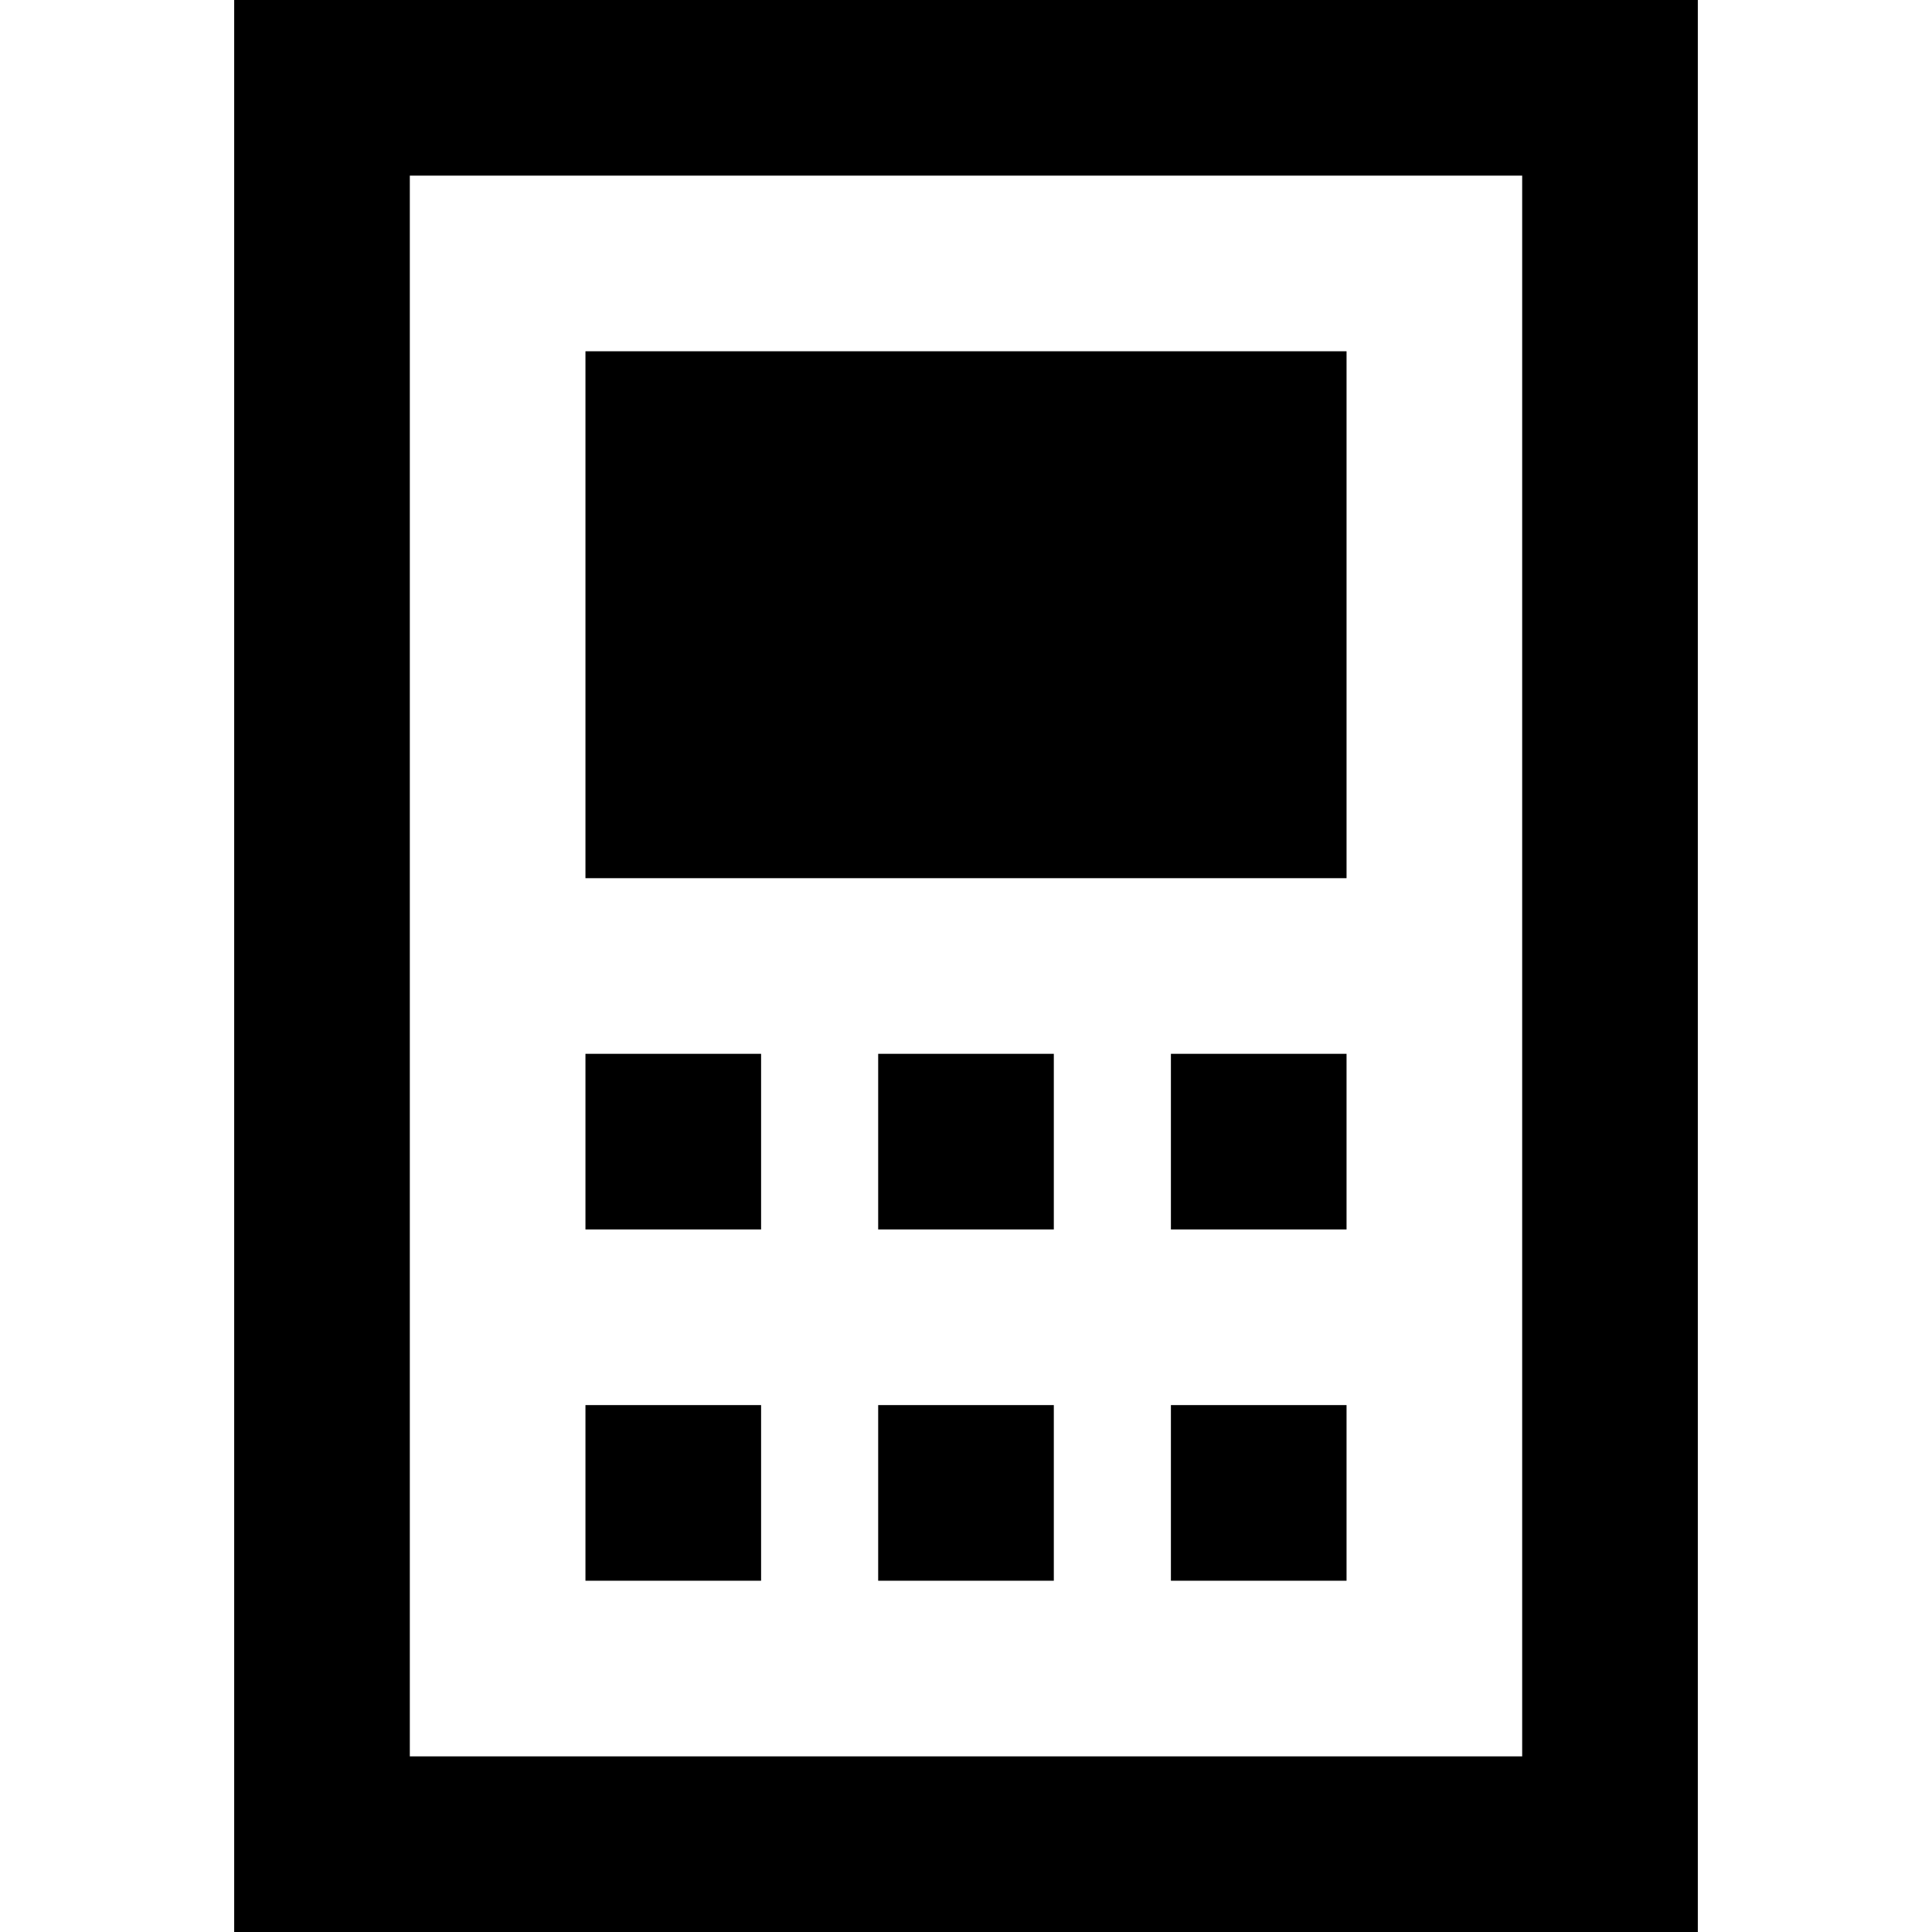
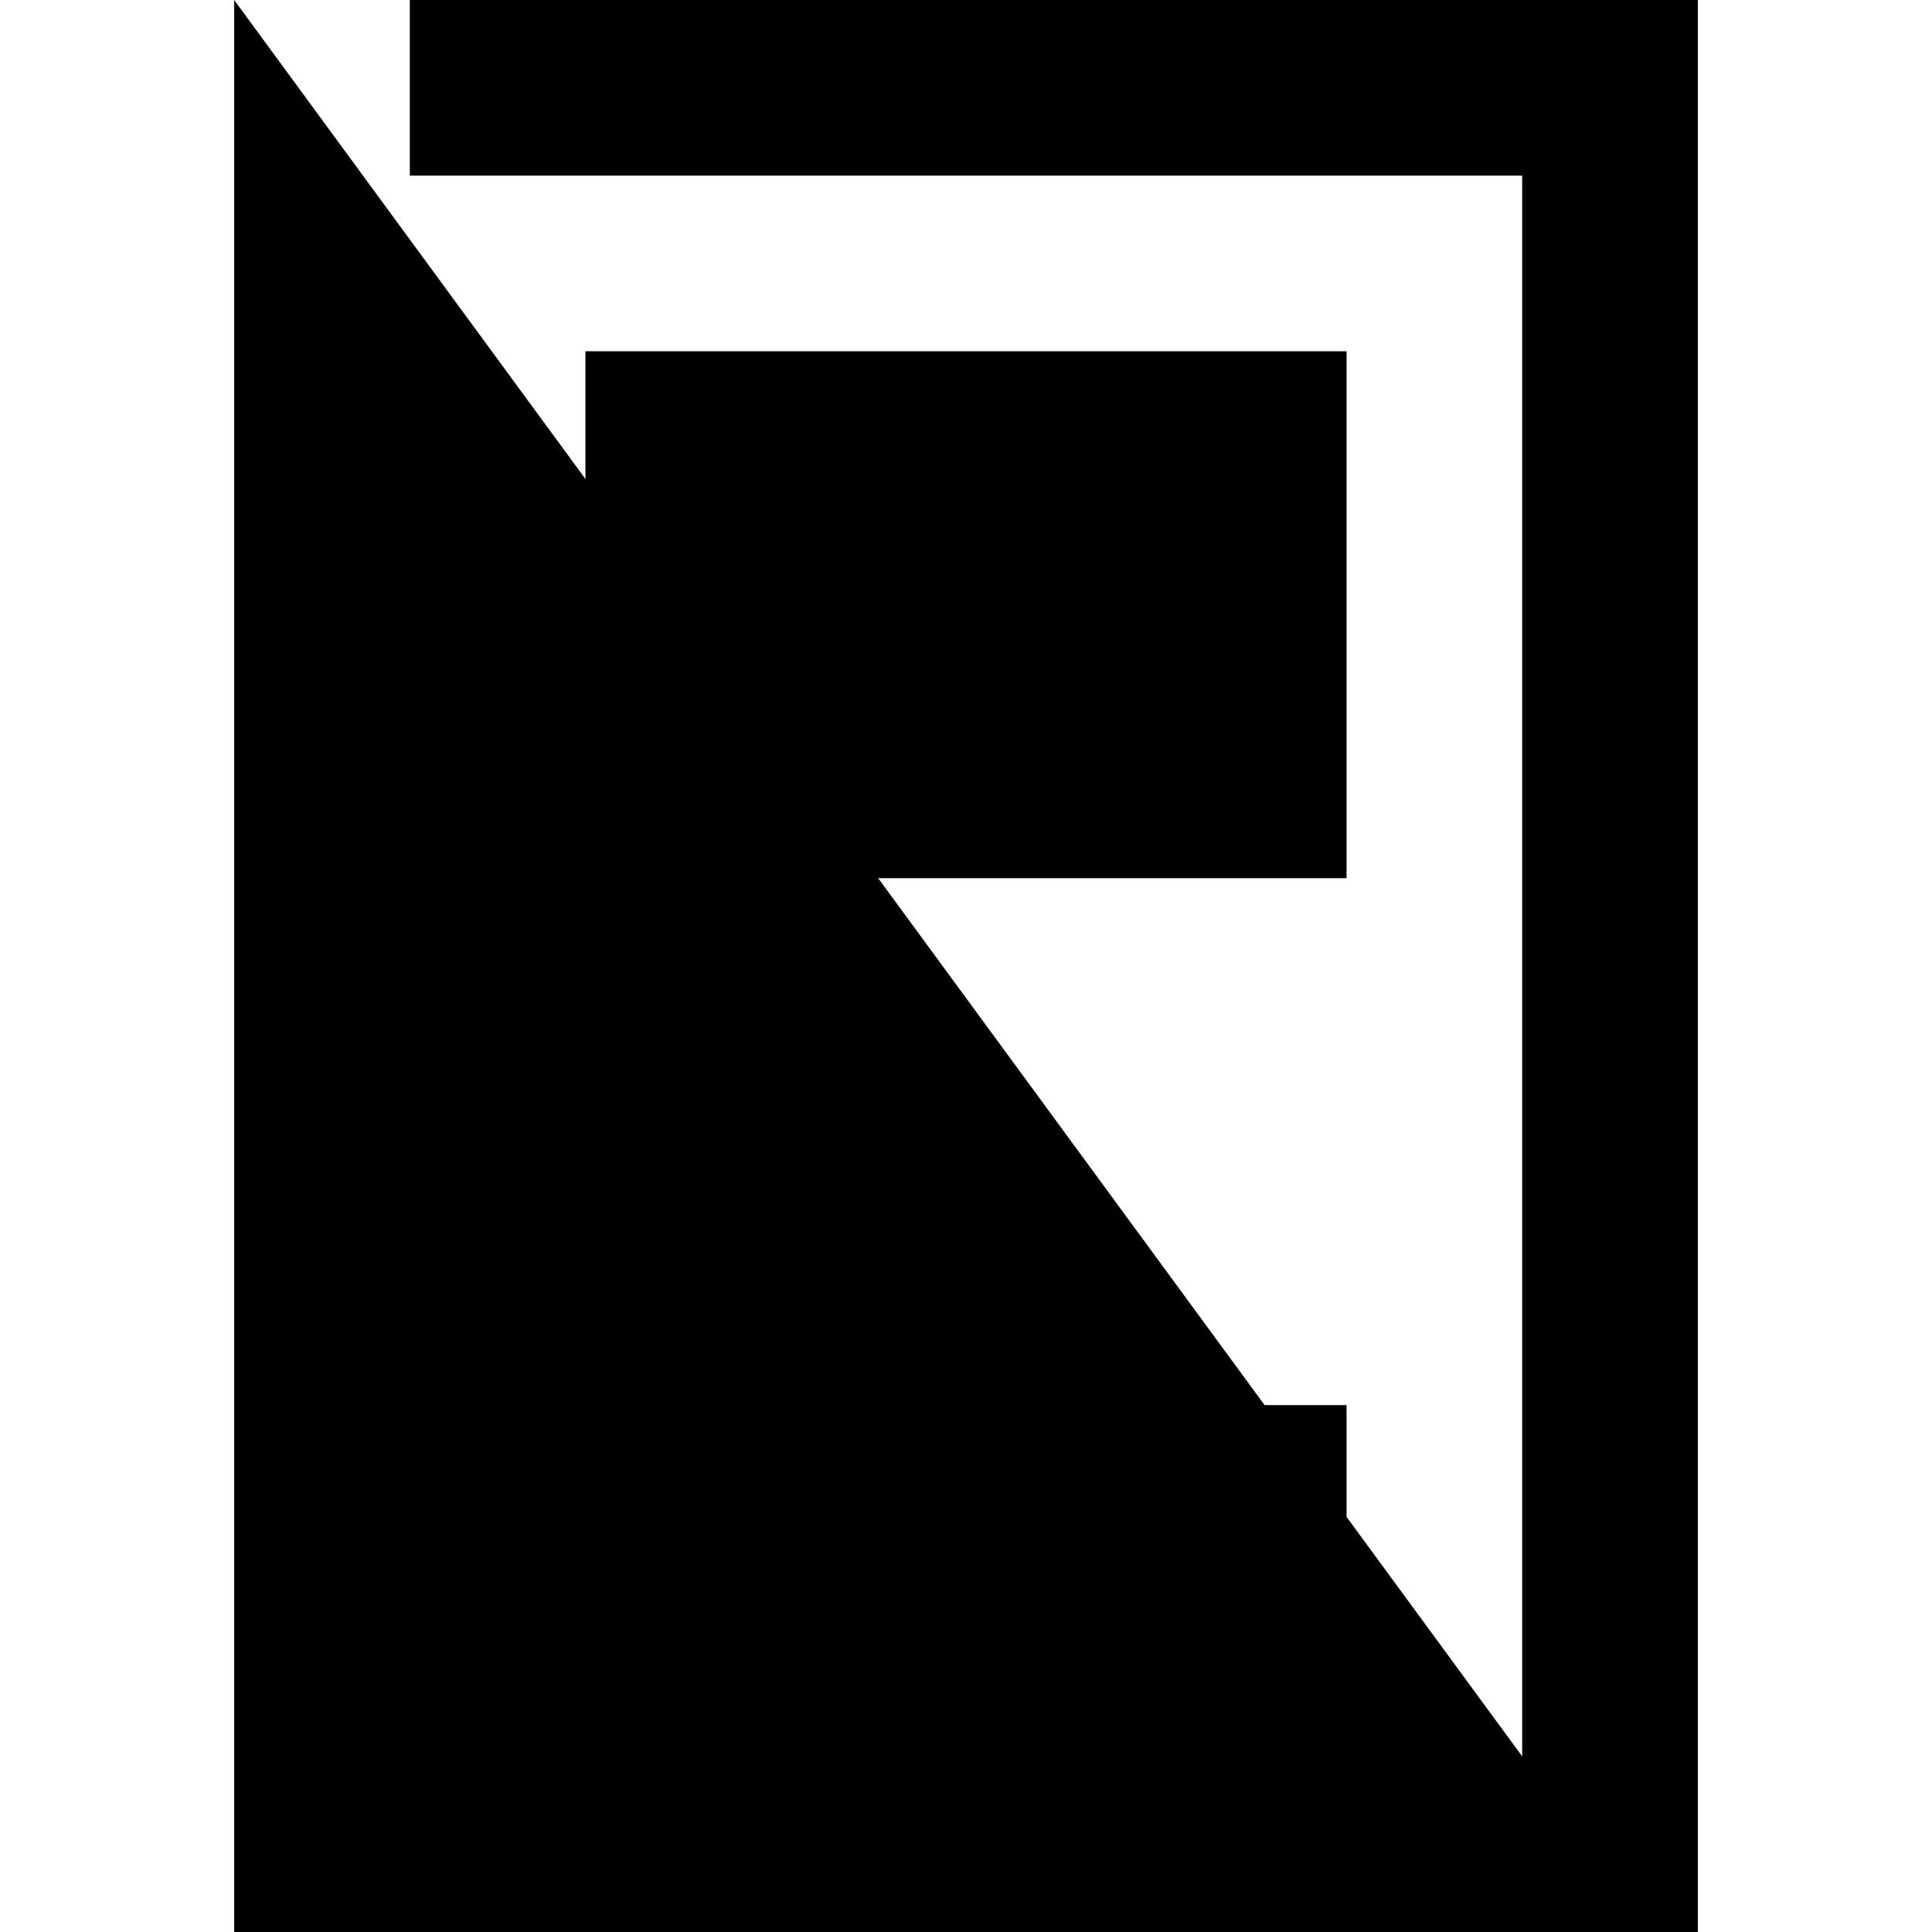
<svg xmlns="http://www.w3.org/2000/svg" fill="#000000" version="1.1" id="Layer_1" viewBox="0 0 512 512" xml:space="preserve">
  <g>
    <g>
-       <path d="M62.061,0v512h387.879V0H62.061z M403.394,465.455H108.606V46.545h294.788V465.455z" />
+       <path d="M62.061,0v512h387.879V0H62.061z H108.606V46.545h294.788V465.455z" />
    </g>
  </g>
  <g>
    <g>
-       <rect x="155.152" y="279.273" width="46.545" height="46.545" />
-     </g>
+       </g>
  </g>
  <g>
    <g>
-       <rect x="232.727" y="279.273" width="46.545" height="46.545" />
-     </g>
+       </g>
  </g>
  <g>
    <g>
-       <rect x="310.303" y="279.273" width="46.545" height="46.545" />
-     </g>
+       </g>
  </g>
  <g>
    <g>
      <rect x="155.152" y="372.364" width="46.545" height="46.545" />
    </g>
  </g>
  <g>
    <g>
-       <rect x="232.727" y="372.364" width="46.545" height="46.545" />
-     </g>
+       </g>
  </g>
  <g>
    <g>
      <rect x="310.303" y="372.364" width="46.545" height="46.545" />
    </g>
  </g>
  <g>
    <g>
      <rect x="155.152" y="93.091" width="201.697" height="139.636" />
    </g>
  </g>
</svg>